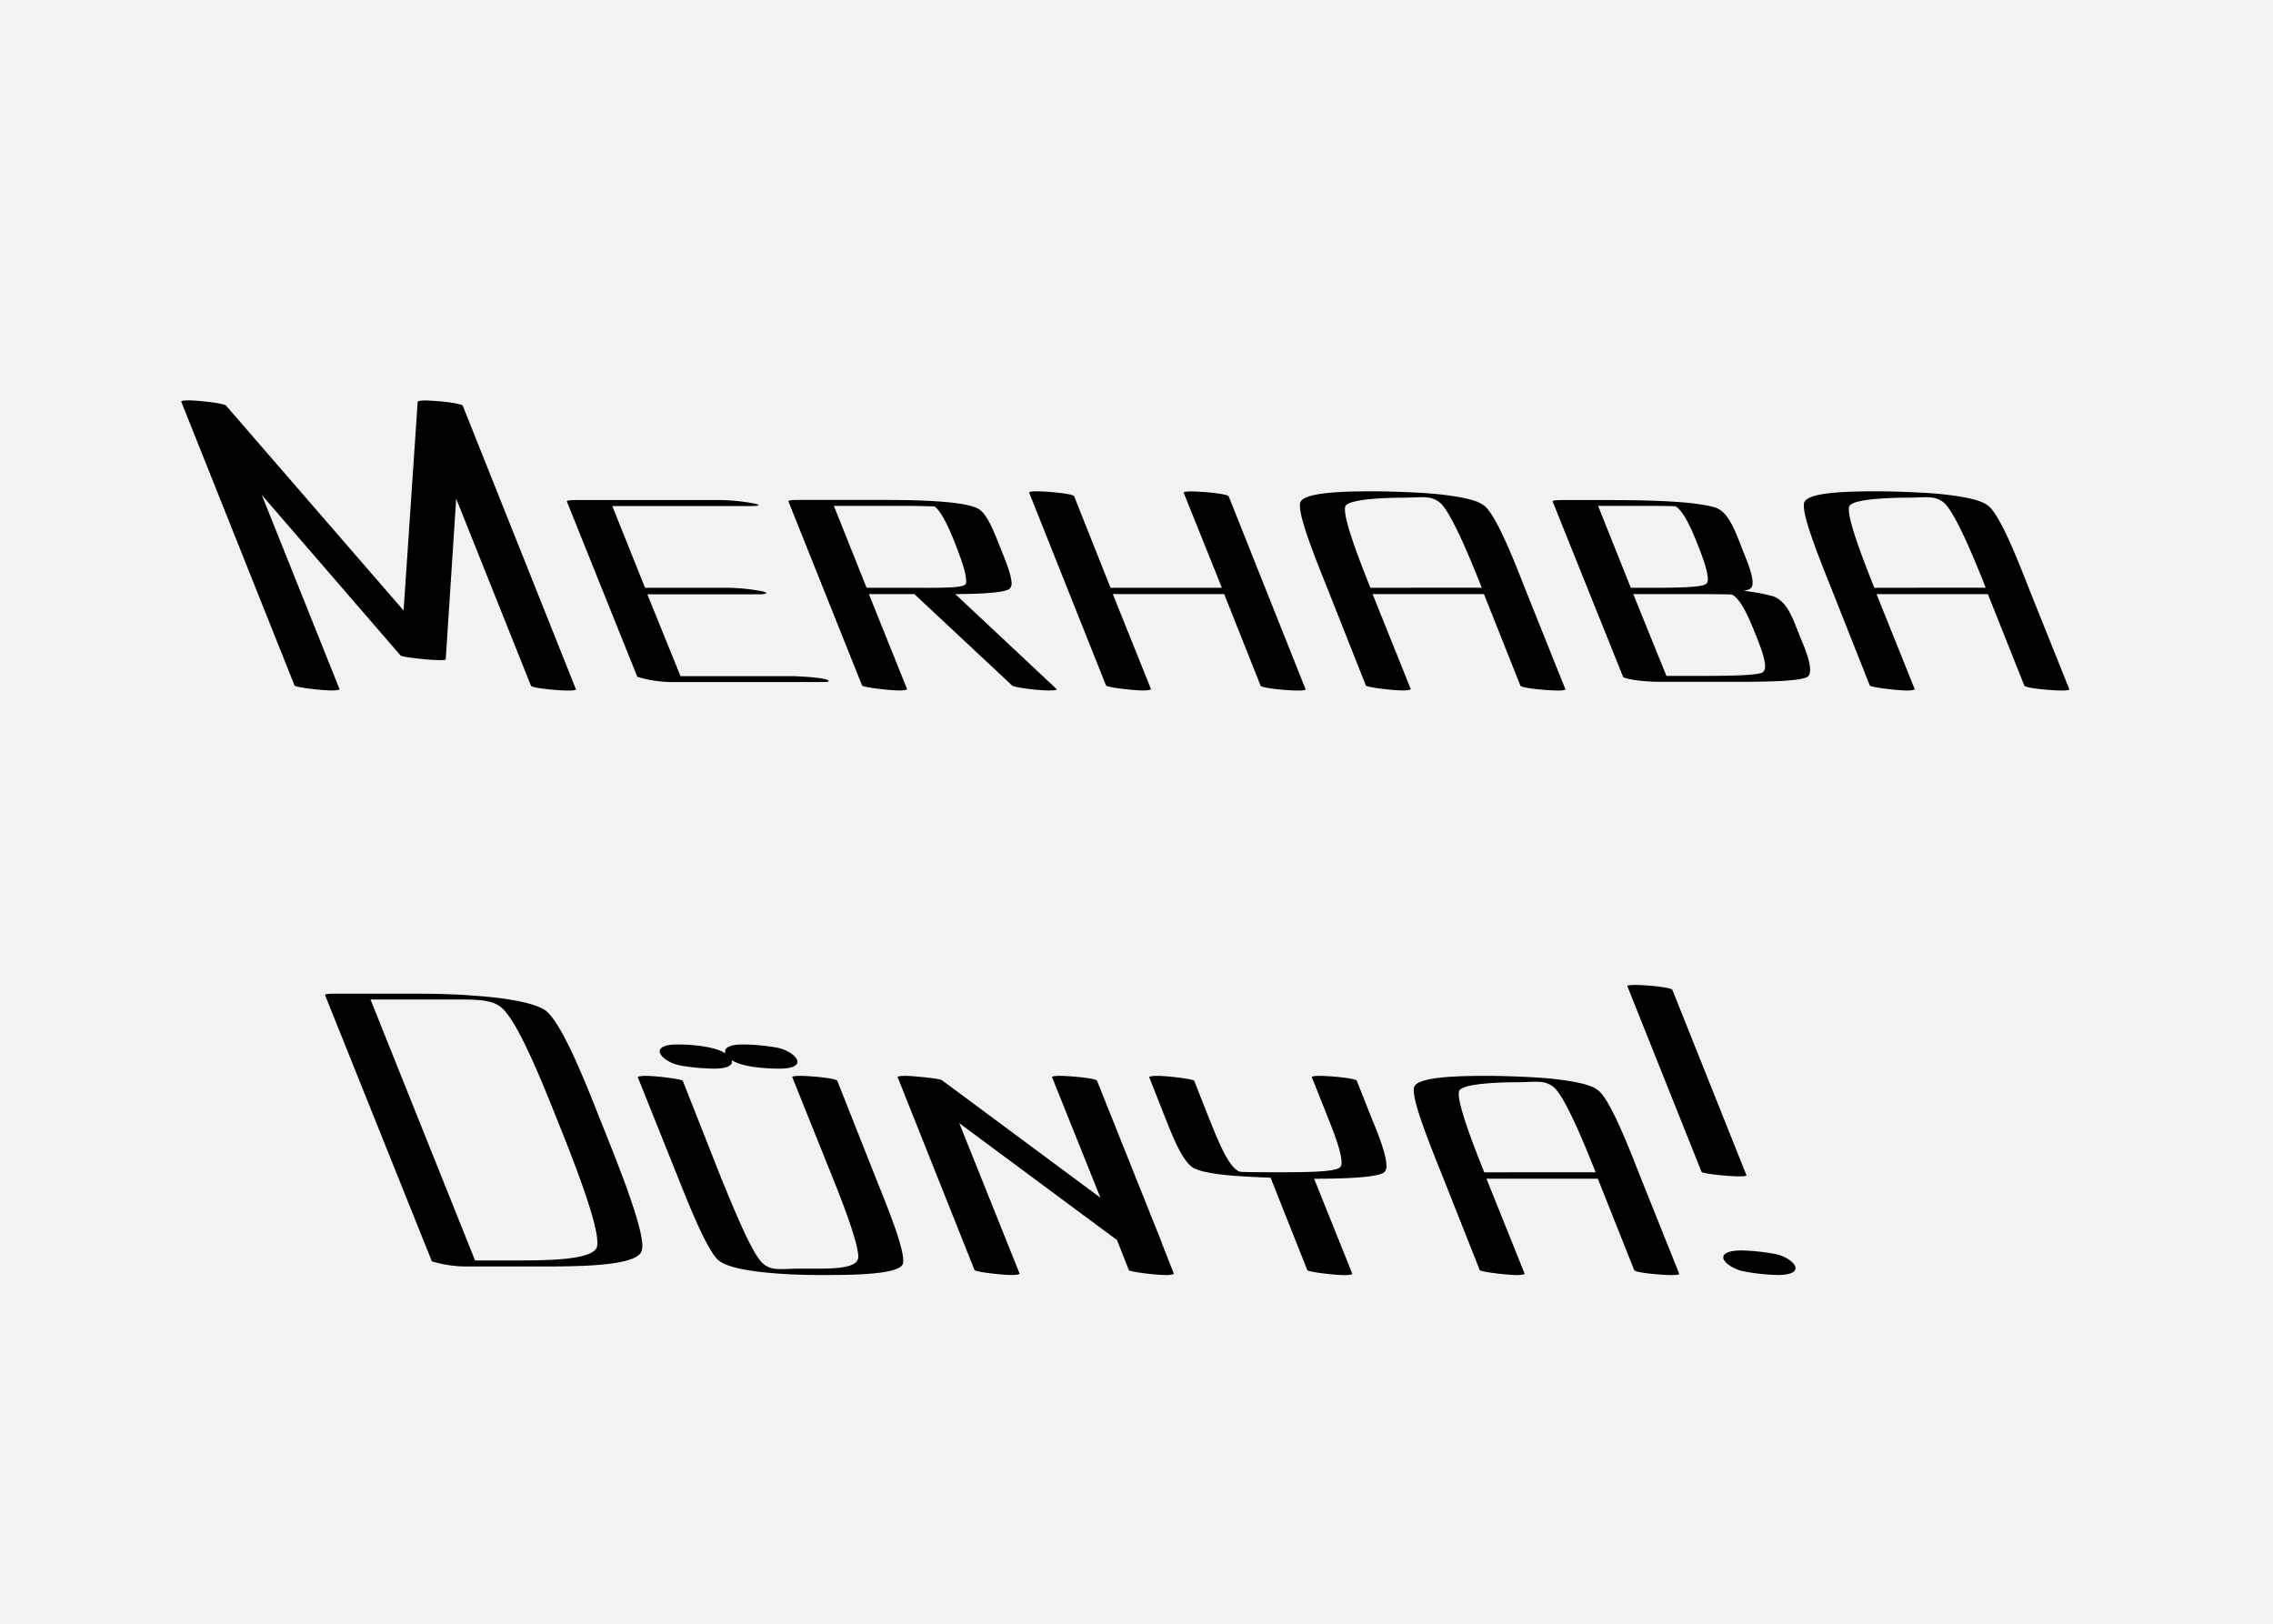
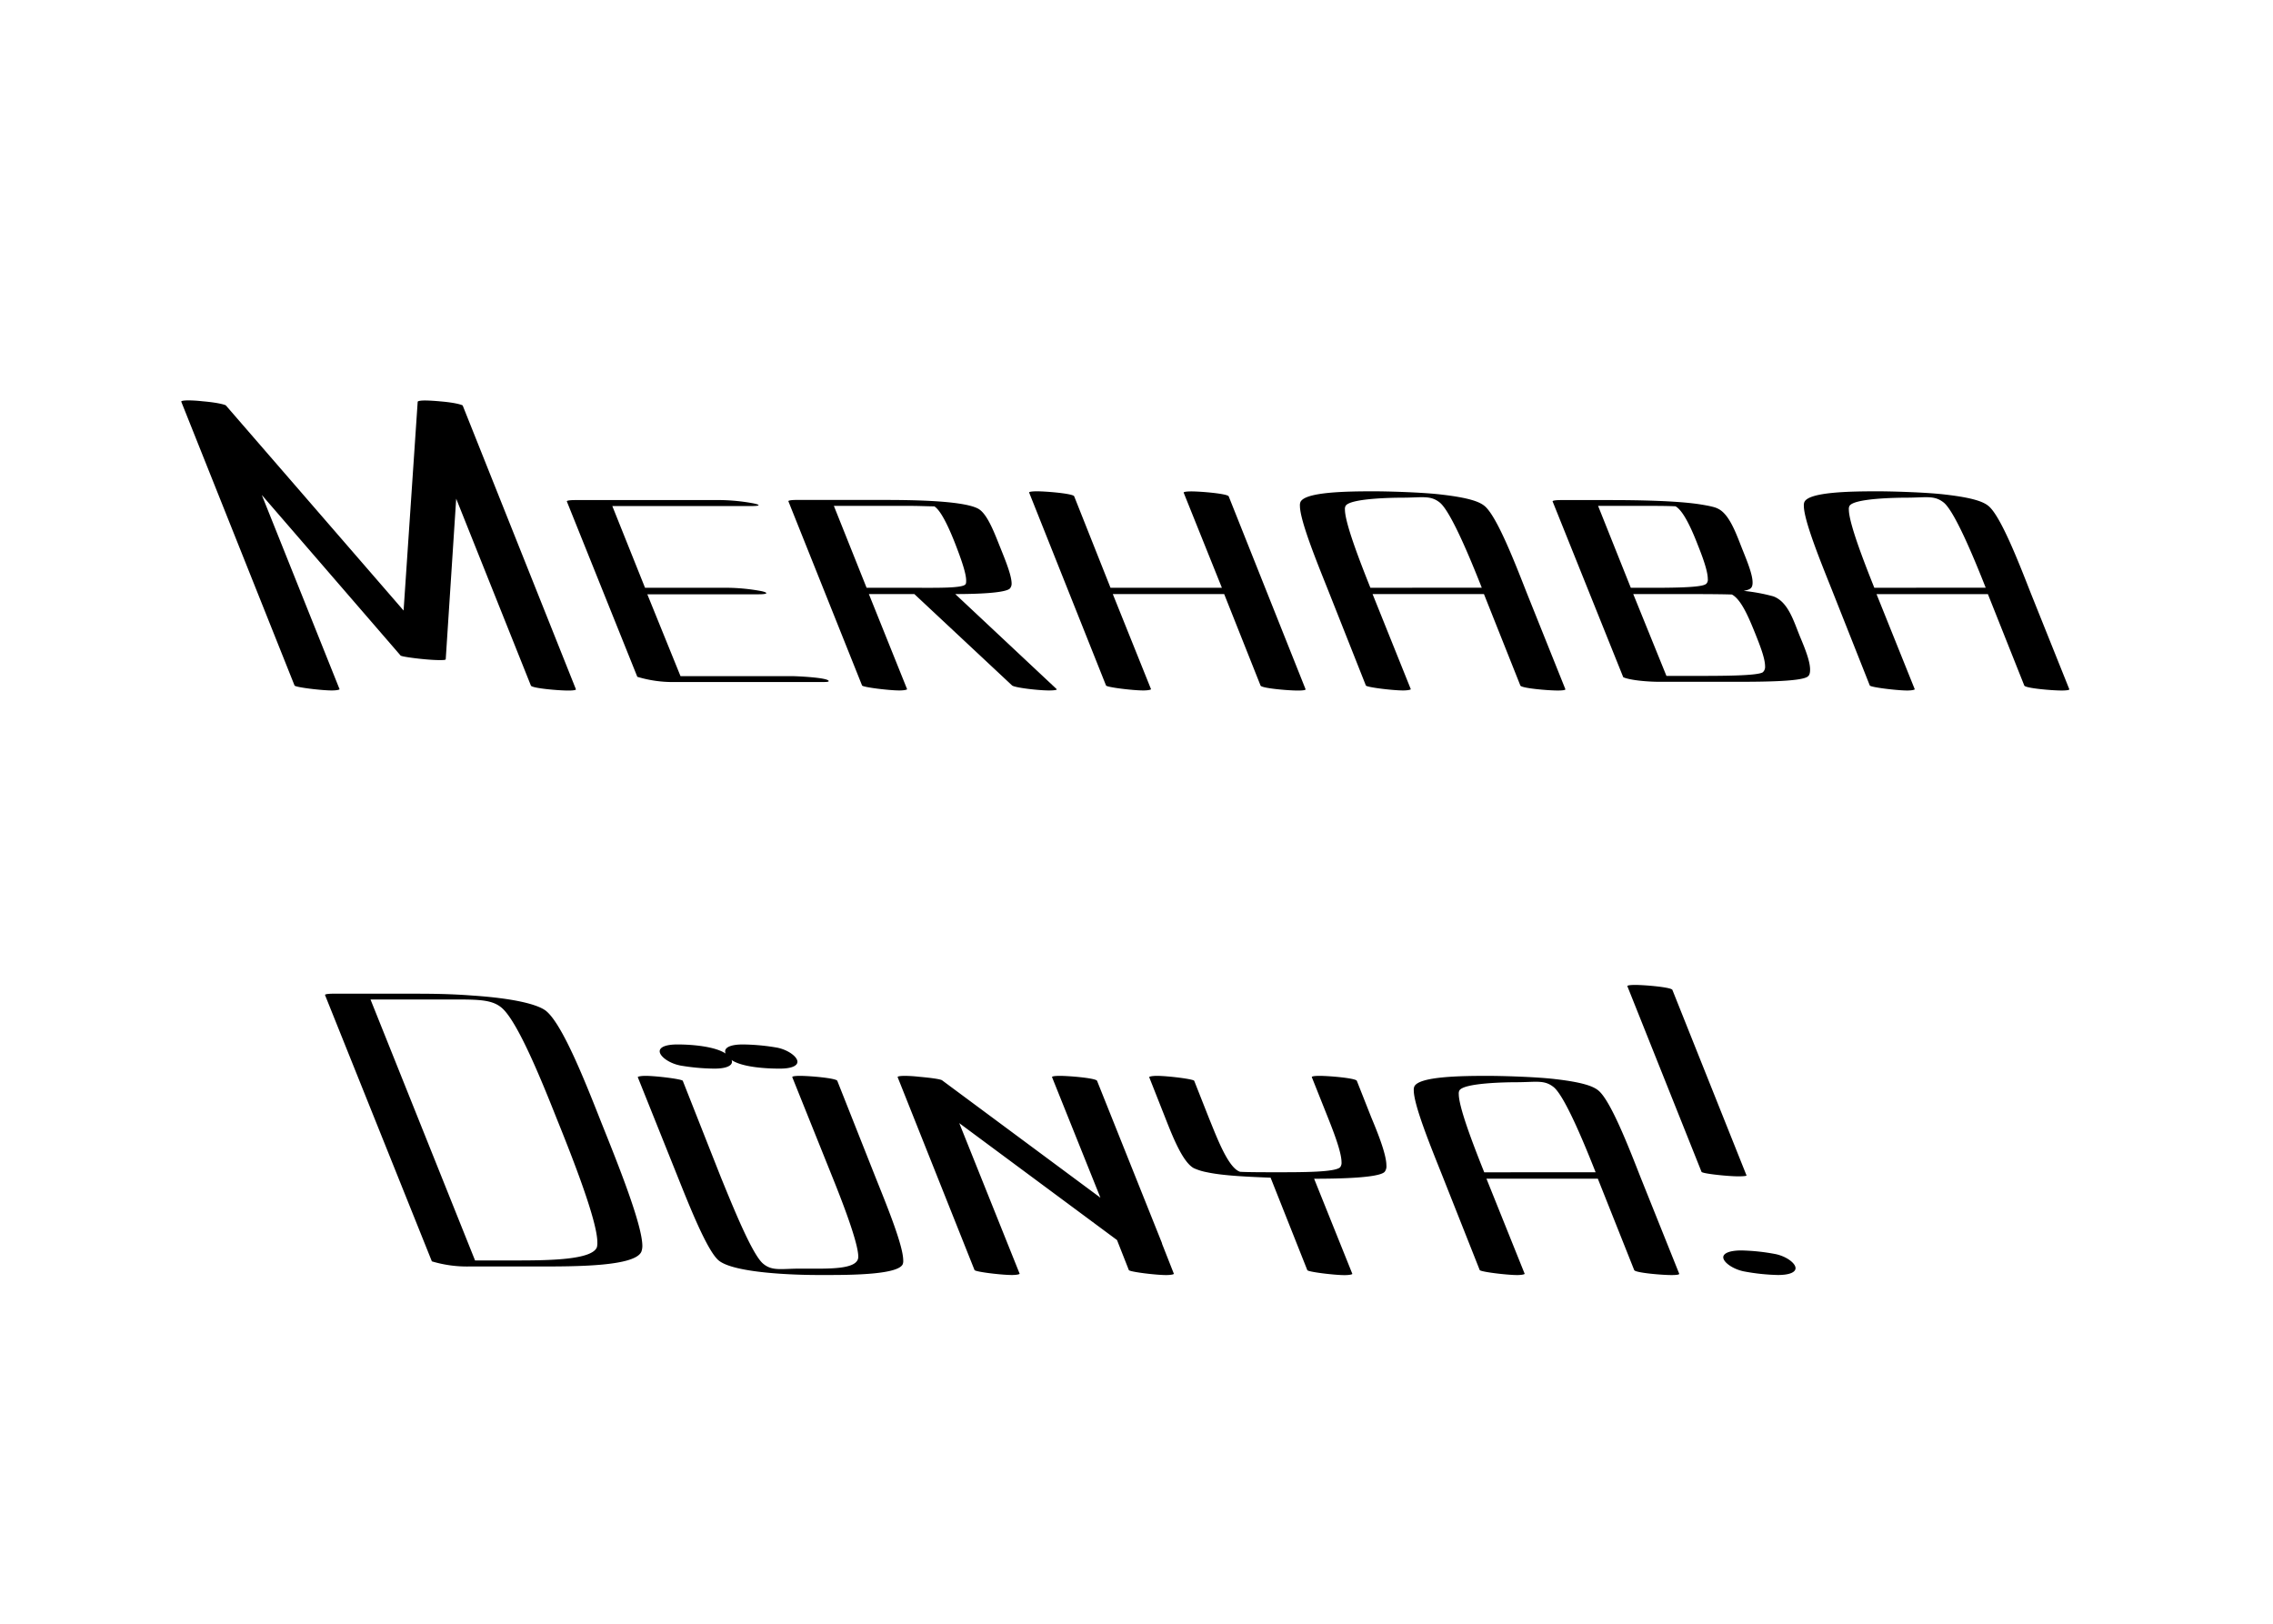
<svg xmlns="http://www.w3.org/2000/svg" viewBox="0 0 700 500">
-   <path fill="#f2f2f2" d="M0 0h700v500H0z" data-name="Ebene 1" />
  <g data-name="Ebene 2">
    <path d="M90.7 211.07l-34.87-87.36c-.14-.28.84-.42 2.24-.42a42.49 42.49 0 0 1 4.34.28c5 .42 7 1.12 7.14 1.26L124.29 188l4.34-64.26c0-.28 1-.42 2.24-.42s3.36.14 4.76.28c5 .42 6.72 1.12 6.86 1.26l34.86 87.36c.14.28-.84.42-2.38.42-2.94 0-11.2-.7-11.48-1.54l-23-57.54-3.22 49.42c0 .28-.84.28-2 .28-3.78 0-11.62-1-11.9-1.4l-42.75-49.45 23.94 59.78c.14.14-.7.42-2.38.42-3.18 0-11.35-.98-11.48-1.54zM196.27 208.41l-21.7-54c-.14-.28 1.12-.42 2.38-.42h45.22a60.77 60.77 0 0 1 9.8 1c2.1.42 2.52.84-.7.84h-42.7L198.65 181h25.9a60.78 60.78 0 0 1 9.8 1c2.1.42 2.52 1-.7 1h-34.3l10.22 25.2h34.3c1.12 0 11.34.42 11.34 1.54 0 .28-1 .28-2.38.28h-45.08a37.62 37.62 0 0 1-11.48-1.61zM279.34 212.19c.14.14-.7.42-2.38.42-3.22 0-11.34-1-11.48-1.54l-22.68-56.7c-.14-.28 1.12-.42 2.38-.42h26.32c6.86 0 24.64 0 29.68 2.66 2.94 1.54 5.18 7.84 7 12.32 1.4 3.5 3.36 8.26 3.36 10.78a2.24 2.24 0 0 1-.56 1.54c-1.54 1.4-10.5 1.68-16.8 1.68l31.22 29.26c.28.28-.84.42-2.38.42-3.22 0-10.5-.84-11.34-1.54l-30.1-28.14h-14zm3.08-31.19c6 0 13.72.14 14.84-1 .28-.28.28-.7.28-1.26 0-2.38-1.82-7.28-3.22-10.92-1.68-4.34-4.34-10.5-6.58-11.9-1.82 0-4.62-.14-7.14-.14h-23.8L266.88 181zM340.61 211.07l-23.66-59.36c-.14-.28.84-.42 2.38-.42 2.94 0 11.2.7 11.48 1.54L342 181h34.3l-11.76-29.26c-.14-.28.84-.42 2.38-.42 2.94 0 11.2.7 11.48 1.54l23.66 59.36c.14.28-.84.42-2.38.42-2.94 0-11.2-.7-11.48-1.54L377 182.93h-34.3l11.76 29.26c.14.14-.7.42-2.38.42-3.21 0-11.33-.98-11.47-1.54zM420.63 211.07l-11.76-29.68c-3.36-8.4-8.54-21.14-8.54-25.62a2.74 2.74 0 0 1 .14-1.12c1.26-3.22 14.56-3.36 22.68-3.36 3.92 0 14.7.28 20.72 1 8.68 1 11.76 2.24 13.3 3.5 3.78 3.08 9.38 17.5 13 26.74l11.9 29.68c.14.28-.84.42-2.38.42-2.94 0-11.2-.7-11.48-1.54L457 182.93h-34.3l11.76 29.26c.14.14-.7.42-2.38.42-3.19 0-11.31-.98-11.45-1.54zm35.7-30.1c-3.64-9.24-9.52-23.38-12.88-26.18-2.94-2.38-5.46-1.54-11.62-1.54-2.38 0-16.52.14-17.5 2.66a2.07 2.07 0 0 0-.14 1c0 4.06 4.48 15.68 7.84 24.08zM537 181.95a56.29 56.29 0 0 1 9.1 1.68c4.62 1.68 6.3 7.7 8.26 12.46 1.4 3.36 3.08 7.42 3.08 10.08 0 1-.14 1.82-.84 2.24-2.38 1.54-15.12 1.54-23.24 1.54h-22.17c-3.64 0-8.54-.42-10.92-1.26-.28-.14-.42-.14-.42-.28l-21.7-54c-.14-.28 1.12-.42 2.38-.42h15.68c6.86 0 19.46.14 27 1.26 3.64.56 5.18 1 5.88 1.4 3.5 1.68 5.6 7.7 7.42 12.32 1.4 3.5 3.22 7.84 3.22 10.36.02 1.92-.81 2.2-2.73 2.62zm-11.62-2.1a1.74 1.74 0 0 0 .56-1.54c0-2.52-1.68-7-3.08-10.5-1.68-4.34-4.34-10.5-6.86-11.9-2.52-.14-7-.14-10.64-.14h-13.21L502.23 181h4.9c7.14 0 16.8 0 18.2-1.15zm-22.4 3.08l10.22 25.2h8.68c8.12 0 19.32 0 21-1.12a2.21 2.21 0 0 0 .7-1.82c0-2.52-1.68-6.72-3.08-10.22-1.82-4.48-4.2-10.36-7.14-11.9-3.78-.14-11.62-.14-17.22-.14zM575.82 211.07l-11.76-29.68c-3.36-8.4-8.54-21.14-8.54-25.62a2.74 2.74 0 0 1 .14-1.12c1.26-3.22 14.56-3.36 22.68-3.36 3.92 0 14.7.28 20.72 1 8.68 1 11.76 2.24 13.3 3.5 3.78 3.08 9.38 17.5 13 26.74l11.9 29.68c.14.28-.84.42-2.38.42-2.94 0-11.2-.7-11.48-1.54l-11.2-28.14h-34.3l11.76 29.26c.14.14-.7.42-2.38.42-3.2-.02-11.28-1-11.46-1.56zm35.7-30.1c-3.64-9.24-9.52-23.38-12.88-26.18-2.94-2.38-5.46-1.54-11.62-1.54-2.38 0-16.52.14-17.5 2.66a2.07 2.07 0 0 0-.14 1c0 4.06 4.48 15.68 7.84 24.08zM133 388.41l-32.9-82c-.14-.28 1.12-.42 2.38-.42h24.36c4.9 0 11.2 0 18.48.56 12.74.84 20 2.66 22.68 4.62 5.18 3.92 12.46 22.54 17.22 34.58 5 12.46 12.6 31.36 12.6 37.94a5.23 5.23 0 0 1-.28 1.68c-1.82 4.62-20.16 4.62-31.78 4.62h-21.28a37.62 37.62 0 0 1-11.48-1.58zm25.62-.28c10.36 0 23.66-.14 25.2-4.06a5.26 5.26 0 0 0 .14-1.54c0-6.44-7.42-25.48-12.46-37.94-4.76-12-12.32-30.66-17.22-34.44-2.8-2.24-6.72-2.38-13.86-2.38H114.1l32.2 80.36zM264.32 387c0-4.34-5-17.22-8.4-25.62L244 331.71c-.14-.28.84-.42 2.38-.42 2.94 0 11.2.7 11.48 1.54l11.76 29.68c3.36 8.4 8.54 21 8.54 25.62a2.74 2.74 0 0 1-.14 1.12c-1.26 3.08-14.28 3.36-22.68 3.36h-3.5c-7 0-25.76-.56-30.52-4.48-3.64-3.08-9.24-17.36-13-26.74l-11.9-29.68c-.14-.14.7-.42 2.38-.42 3.22 0 11.34 1 11.48 1.54L222 362.51c3.78 9.24 9.66 23.8 13 26.6 2.8 2.38 5.6 1.54 11.34 1.54h1.12c7.48 0 16.86.42 16.86-3.65zm-55-58.94c-3.36-.7-6.16-2.8-6.16-4.34 0-1.12 1.54-2.1 5.46-2.1 5 0 11.76.7 14.84 2.8a1.53 1.53 0 0 1-.14-.7c0-1.12 1.54-2.1 5.46-2.1a65.38 65.38 0 0 1 10.64 1c3.36.7 6.16 2.8 6.16 4.34 0 1.12-1.54 2.1-5.46 2.1-5 0-11.76-.56-14.84-2.66a1.06 1.06 0 0 1 .14.56c0 1.12-1.54 2.1-5.46 2.1a65.28 65.28 0 0 1-10.66-.99zM300.11 391.07l-23.66-59.36c-.14-.28.84-.42 2.24-.42a42.5 42.5 0 0 1 4.34.28c4.76.42 6.86.84 7.14 1.12l48.72 36.12-14.89-37.1c-.14-.28.84-.42 2.38-.42 2.94 0 11.2.7 11.48 1.54l20 50v.14l3.64 9.24c.14.14-.7.42-2.38.42-3.22 0-11.34-1-11.48-1.54l-3.64-9.24-48.58-36L314 392.19c.14.14-.7.42-2.38.42-3.25 0-11.37-.98-11.51-1.54zM367.78 332.83l4.48 11.34c2.52 6.16 6 15.54 9.66 16.66 2.52.14 7.42.14 11.34.14 8 0 17.92 0 19.46-1.54a2.25 2.25 0 0 0 .42-1.54c0-3.22-2.66-9.94-4.62-14.84L404 331.71c-.14-.28.84-.42 2.38-.42 2.94 0 11.2.7 11.48 1.54l4.48 11.34c2 4.76 4.62 11.34 4.62 14.7a2.74 2.74 0 0 1-.56 2c-1.82 1.82-13.58 2.1-21.7 2.1l11.76 29.26c.14.14-.7.42-2.38.42-3.22 0-11.34-1-11.48-1.54l-11.3-28.46c-6.58-.28-14.42-.56-19.6-1.68a17.56 17.56 0 0 1-4.06-1.26c-3.64-2-6.86-10.64-9.24-16.66l-4.48-11.34c-.14-.14.7-.42 2.38-.42 3.22 0 11.34.98 11.48 1.54zM455.69 391.07l-11.76-29.68c-3.36-8.4-8.54-21.14-8.54-25.62a2.74 2.74 0 0 1 .14-1.12c1.26-3.22 14.56-3.36 22.68-3.36 3.92 0 14.7.28 20.72 1 8.68 1 11.76 2.24 13.3 3.5 3.78 3.08 9.38 17.5 13 26.74l11.9 29.68c.14.28-.84.42-2.38.42-2.94 0-11.2-.7-11.48-1.54l-11.2-28.14h-34.3l11.76 29.26c.14.14-.7.42-2.38.42-3.2-.02-11.32-1-11.46-1.56zm35.7-30.1c-3.64-9.24-9.52-23.38-12.88-26.18-2.94-2.38-5.46-1.54-11.62-1.54-2.38 0-16.52.14-17.5 2.66a2.07 2.07 0 0 0-.14 1c0 4.06 4.48 15.68 7.84 24.08zM524 360.83l-22.82-57.12c-.14-.28.84-.42 2.38-.42 2.94 0 11.2.7 11.48 1.54l22.82 57.12c.14.14-.84.28-2.52.28-3.23 0-11.21-.84-11.34-1.4zm13 30.66c-3.36-.7-6.3-2.8-6.3-4.34 0-1.12 1.68-2.1 5.6-2.1a63.51 63.51 0 0 1 10.5 1.12c3.36.7 6.16 2.8 6.16 4.34 0 1.12-1.54 2.1-5.46 2.1a63.51 63.51 0 0 1-10.5-1.12z" />
  </g>
</svg>